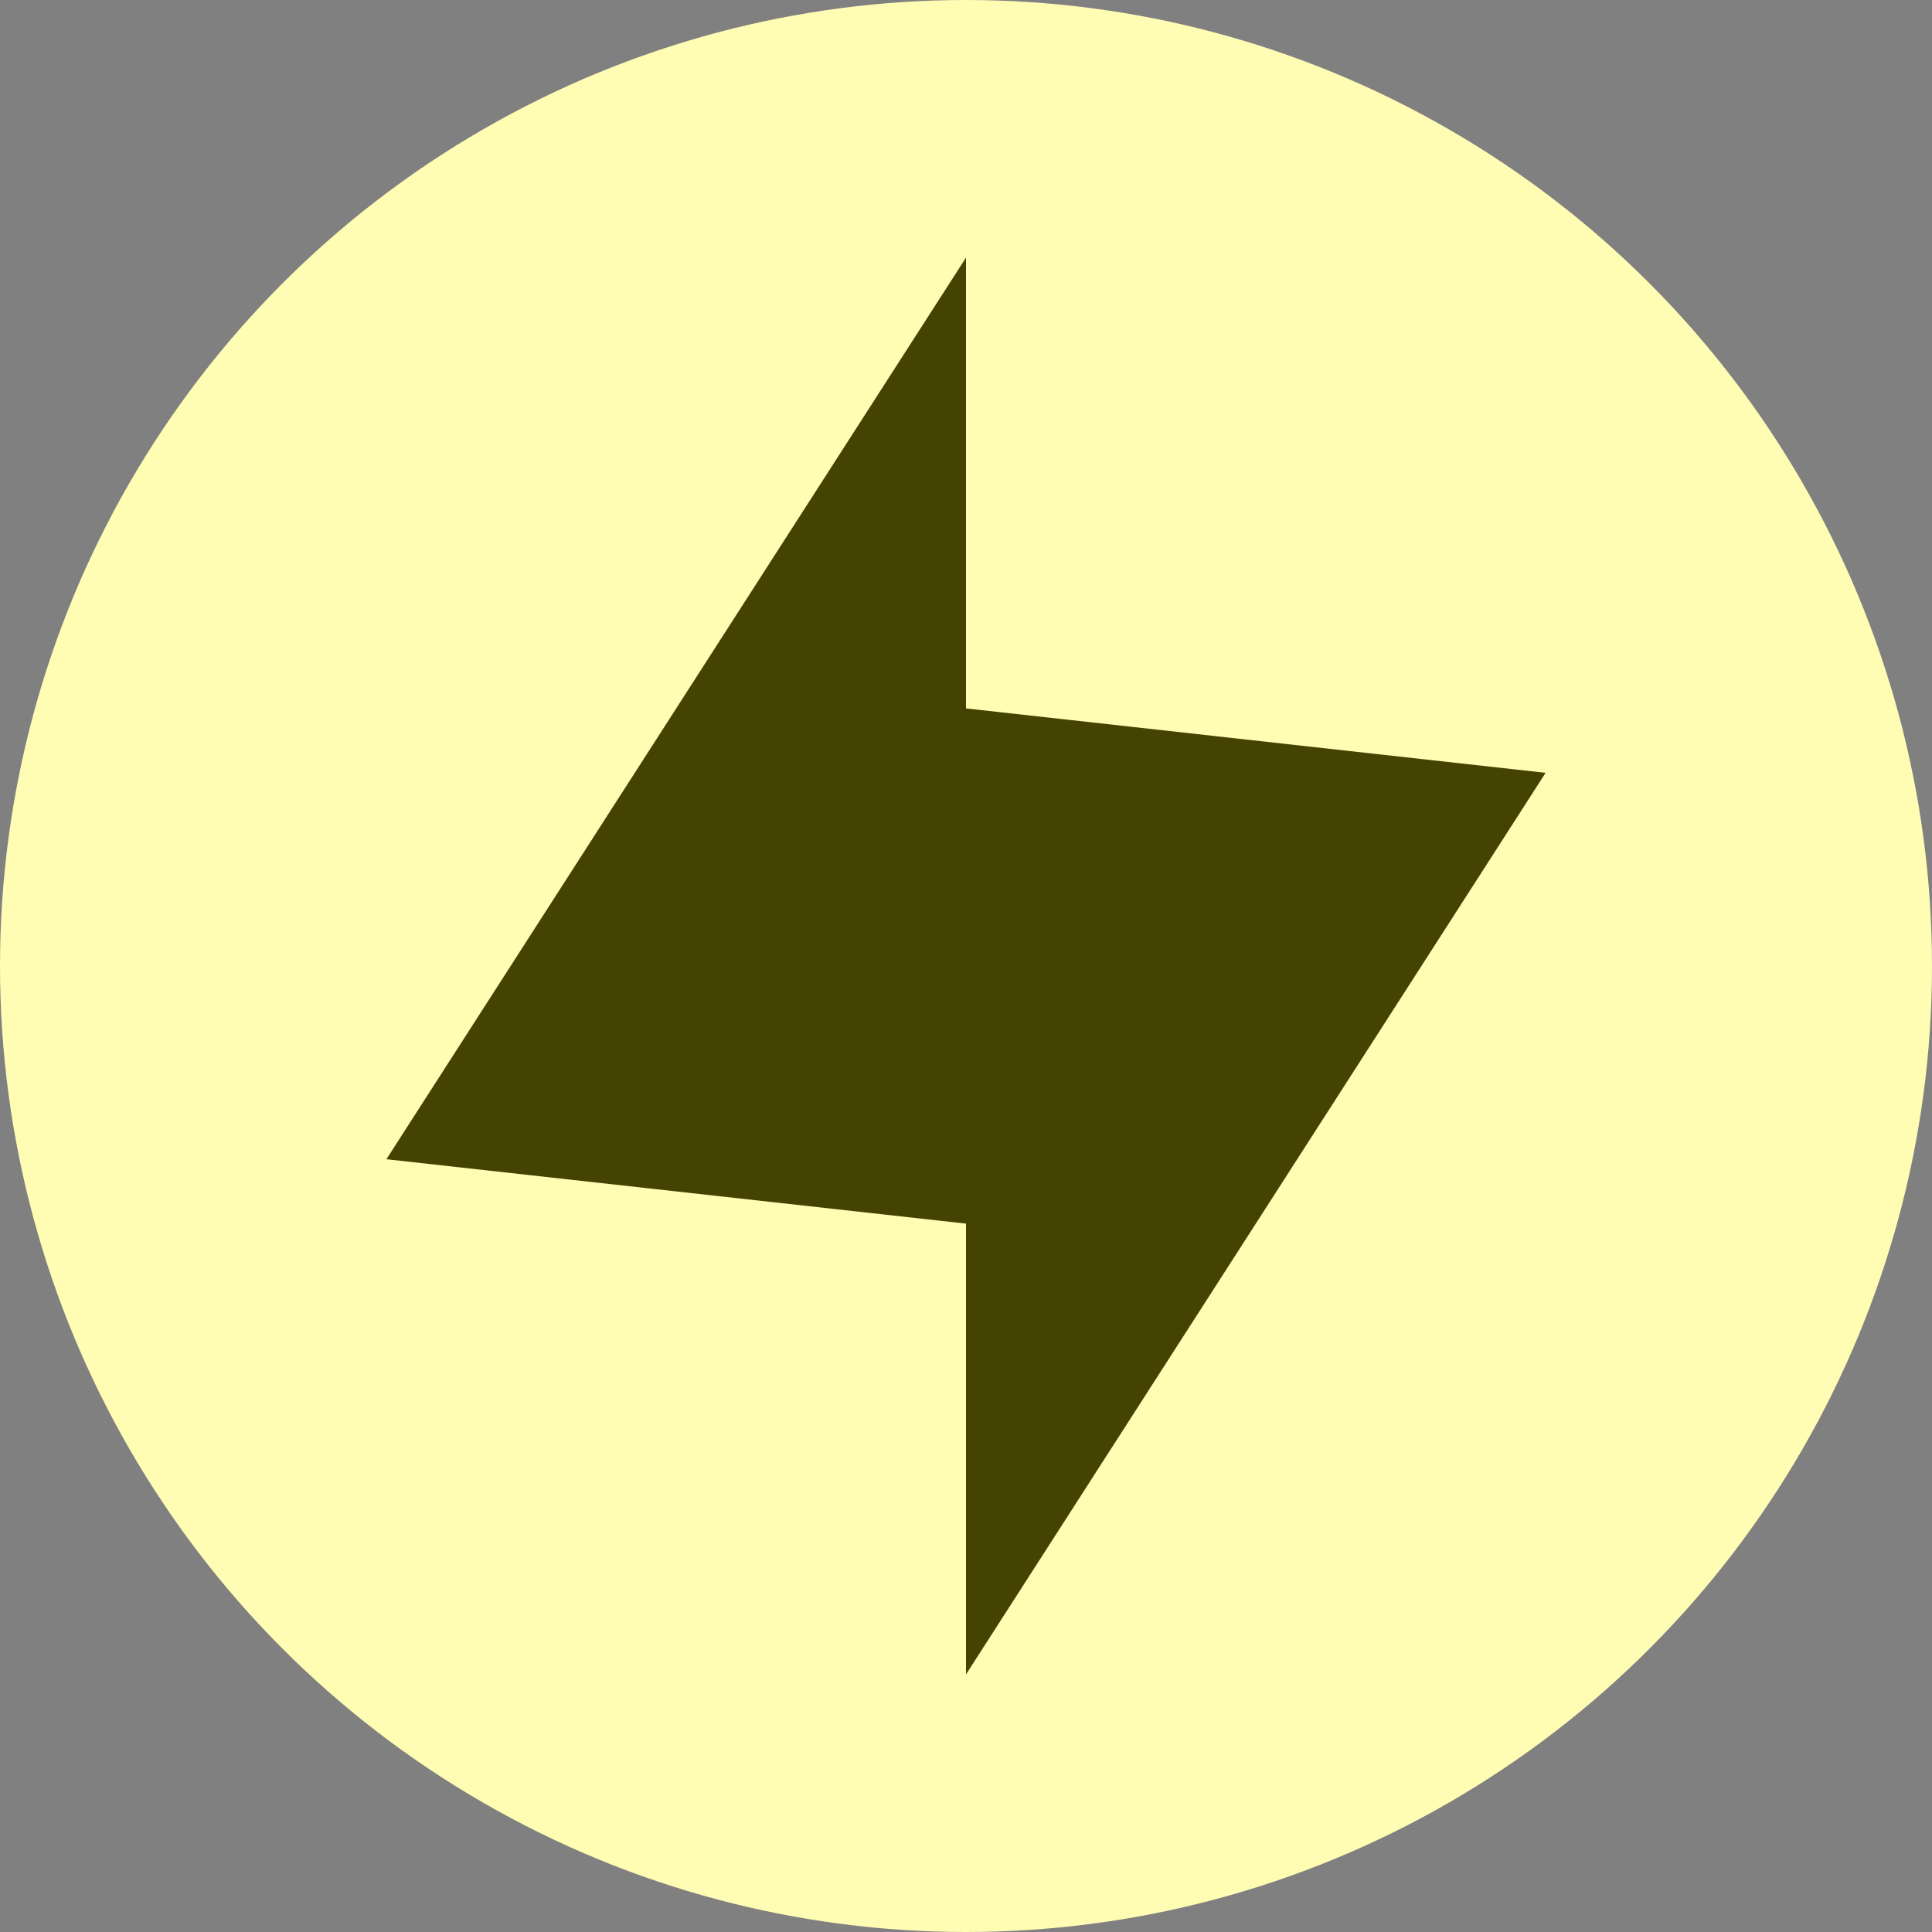
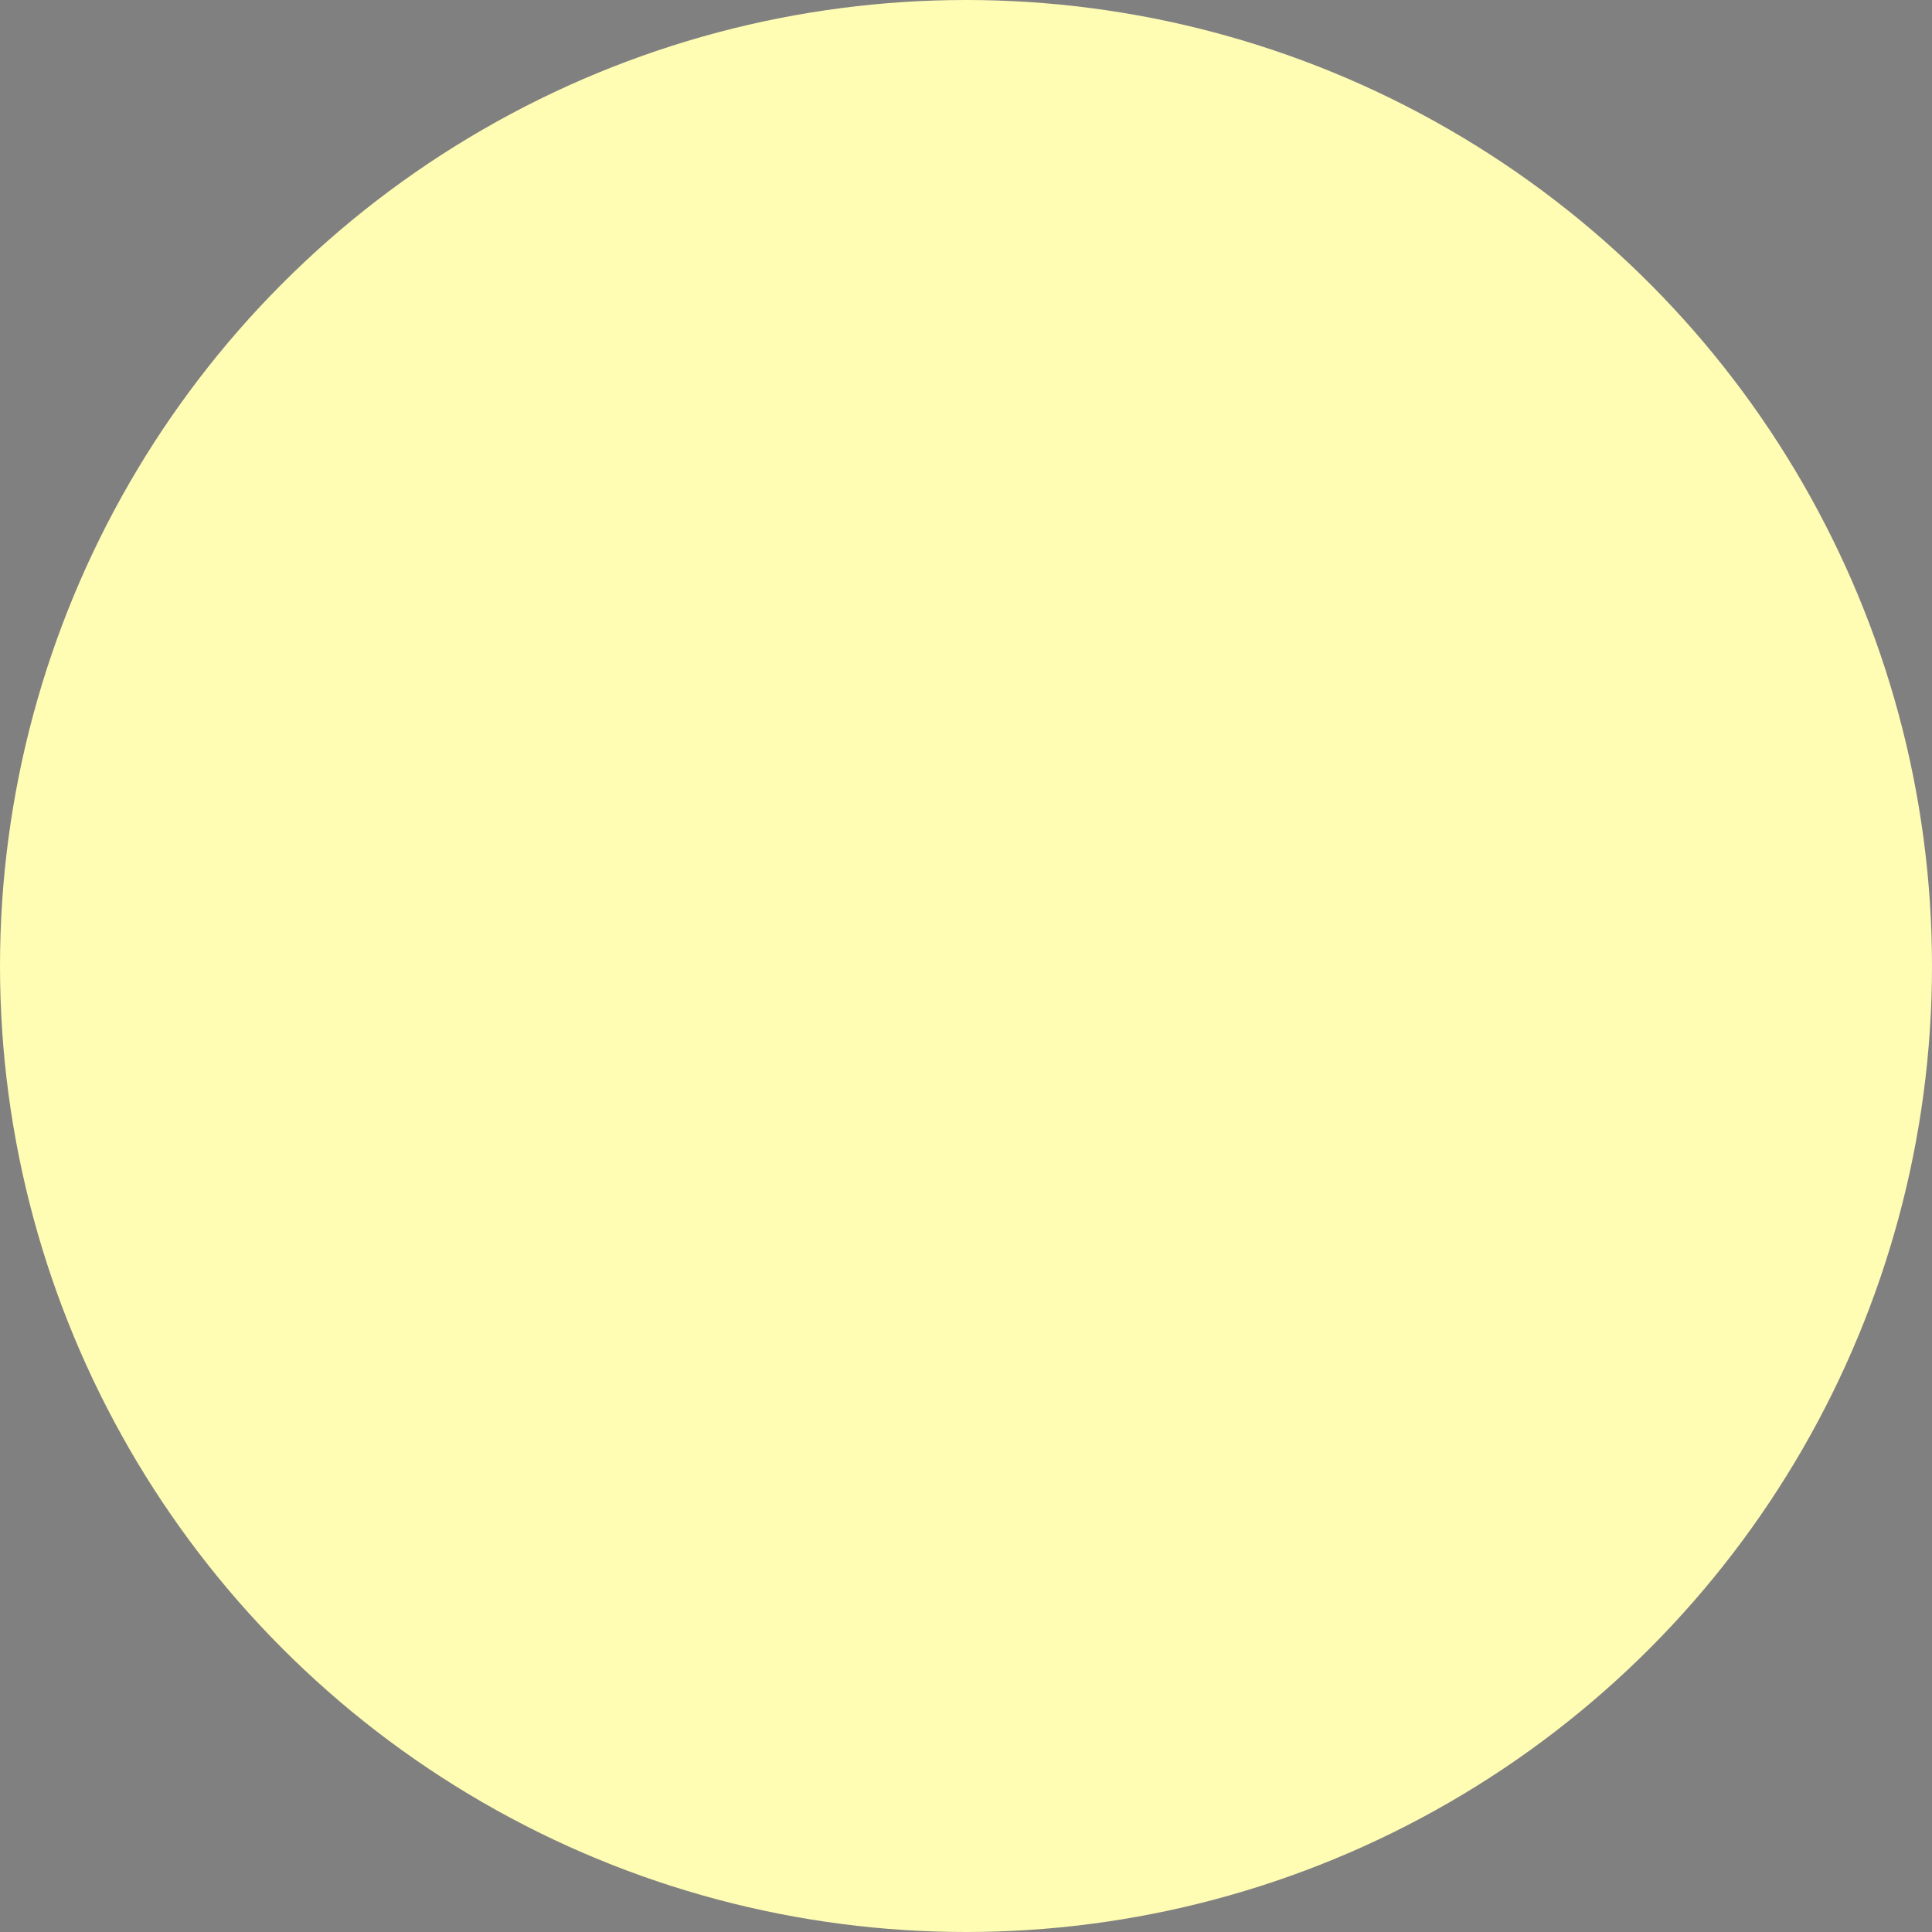
<svg xmlns="http://www.w3.org/2000/svg" width="70" height="70" viewBox="0 0 70 70" fill="none">
  <rect x="0" y="0" width="70" height="70" fill="#808080" stroke="none" />
  <circle cx="35" cy="35" r="35" fill="#FFFCB4" />
-   <path d="M56 28.001L35 60.667V44.334L14 42.001L35 9.334V25.667L56 28.001Z" fill="#454302" />
</svg>